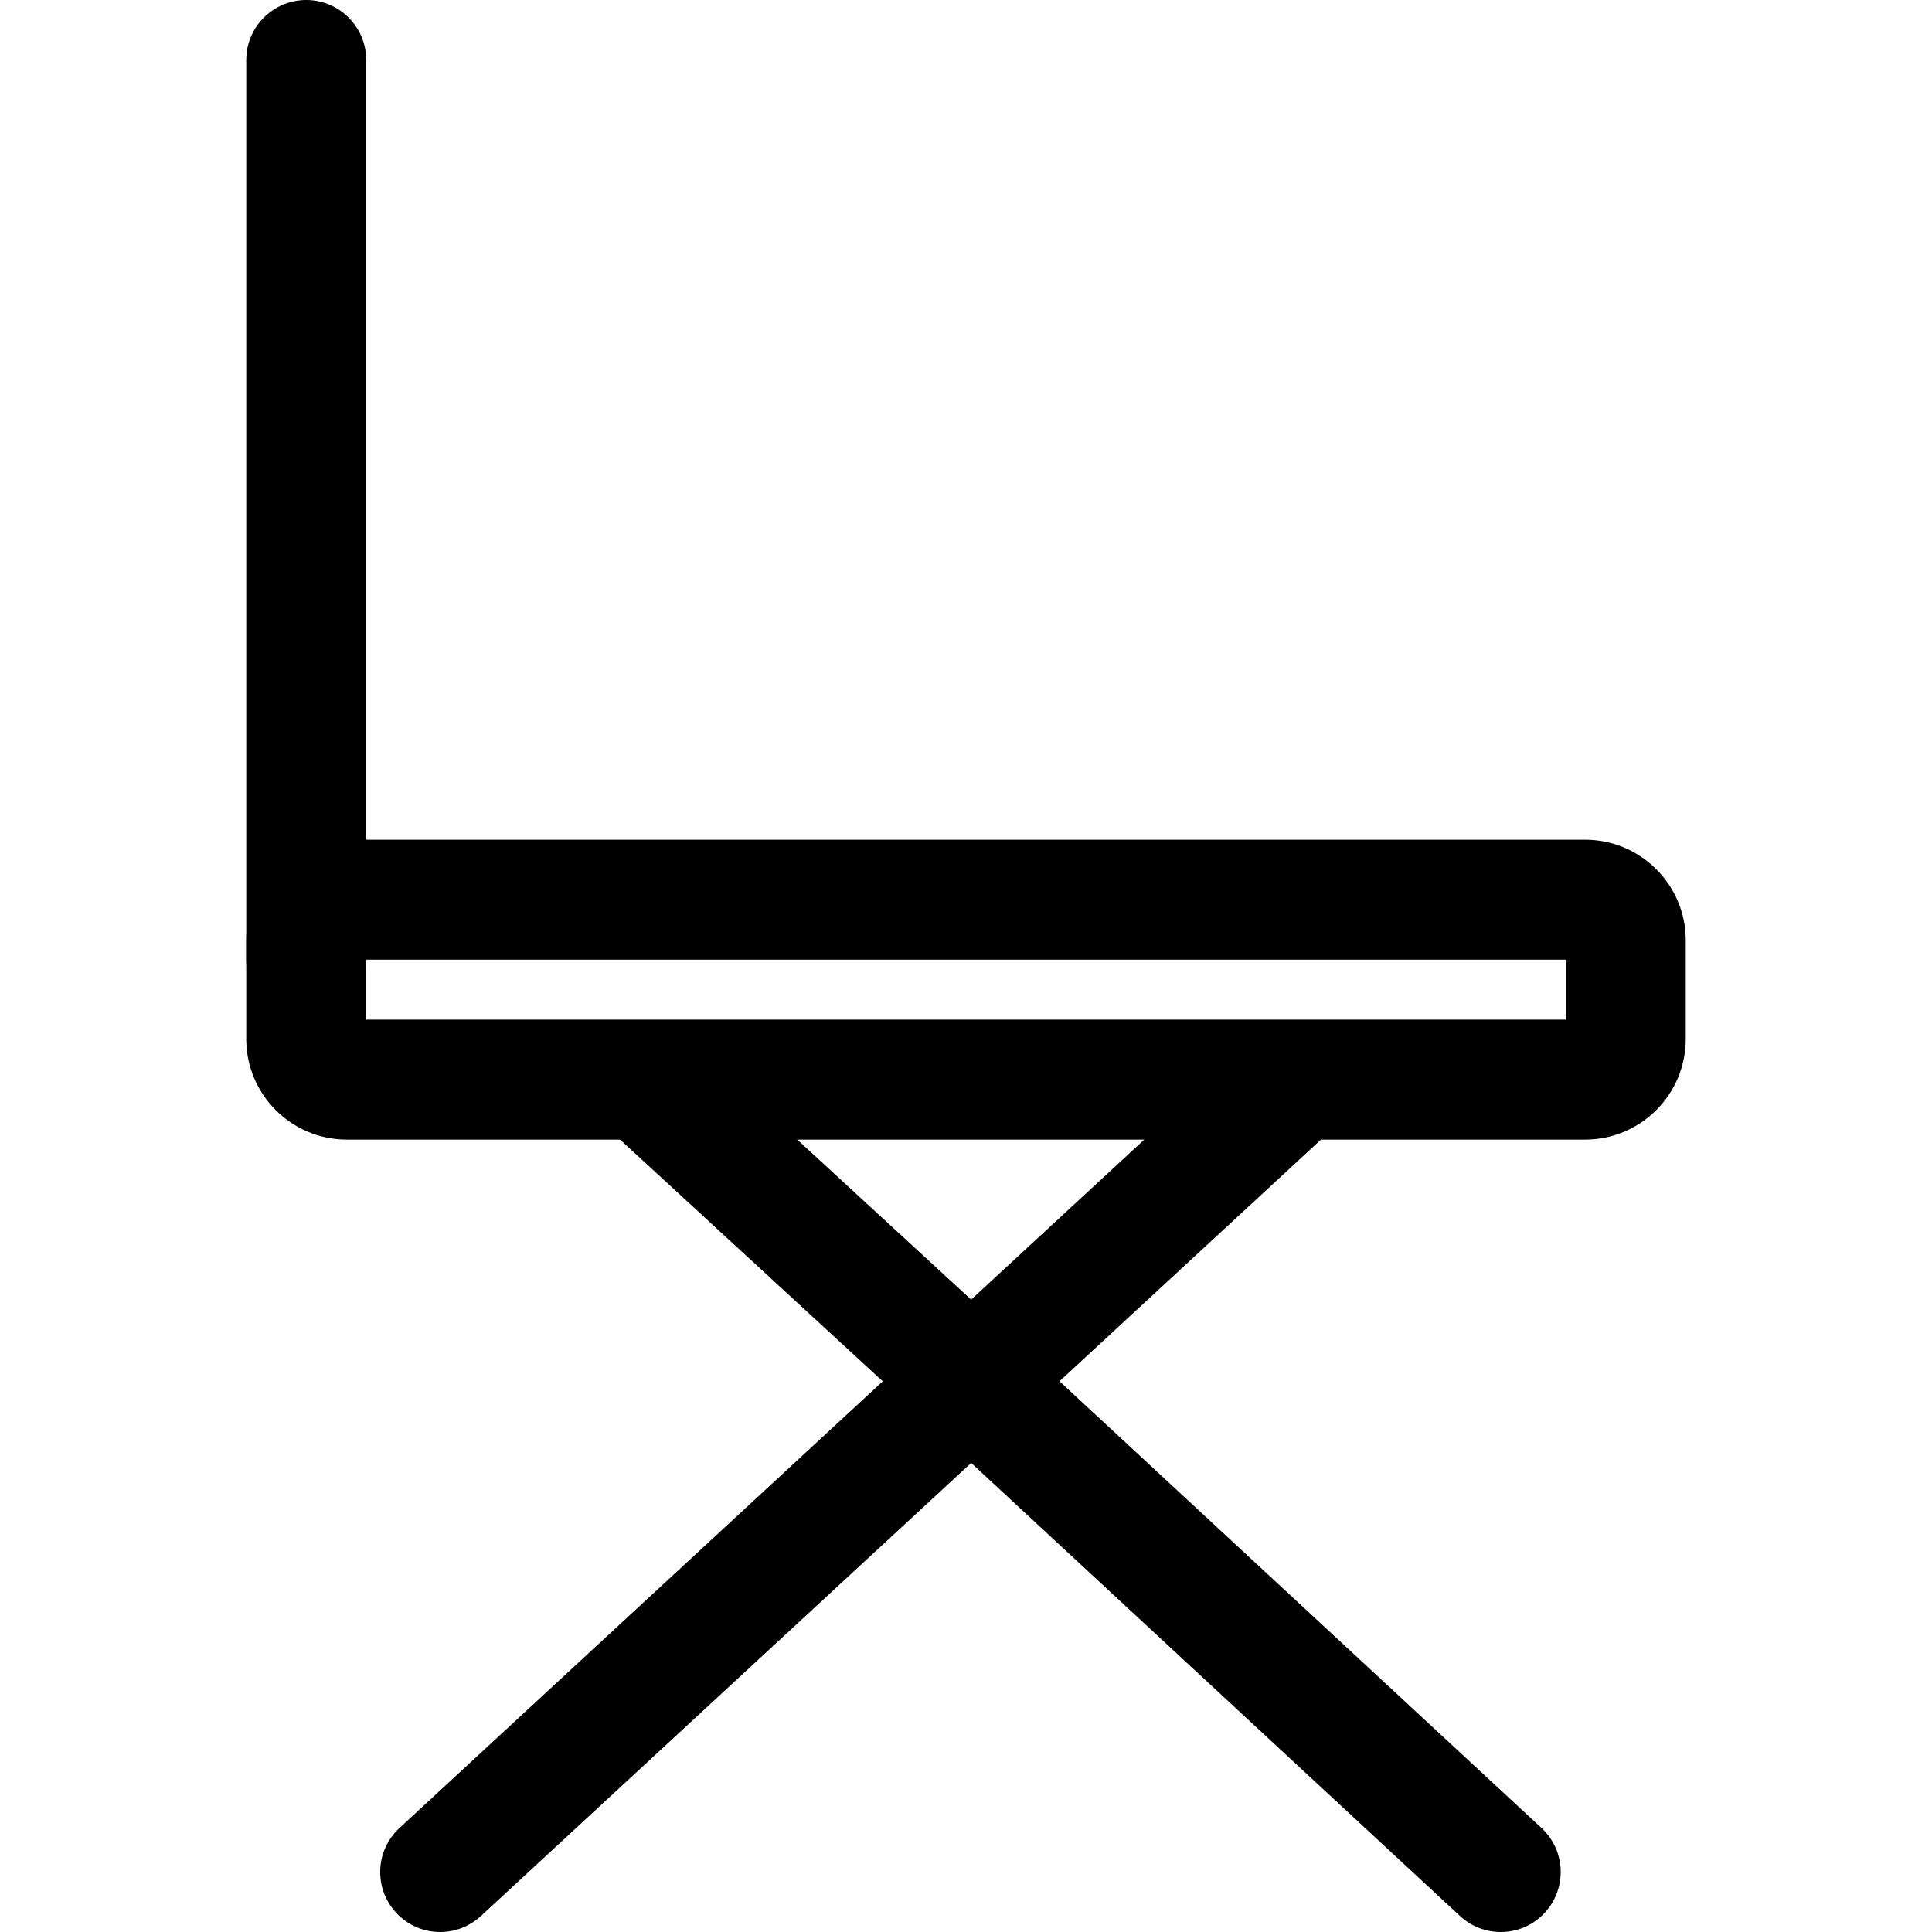
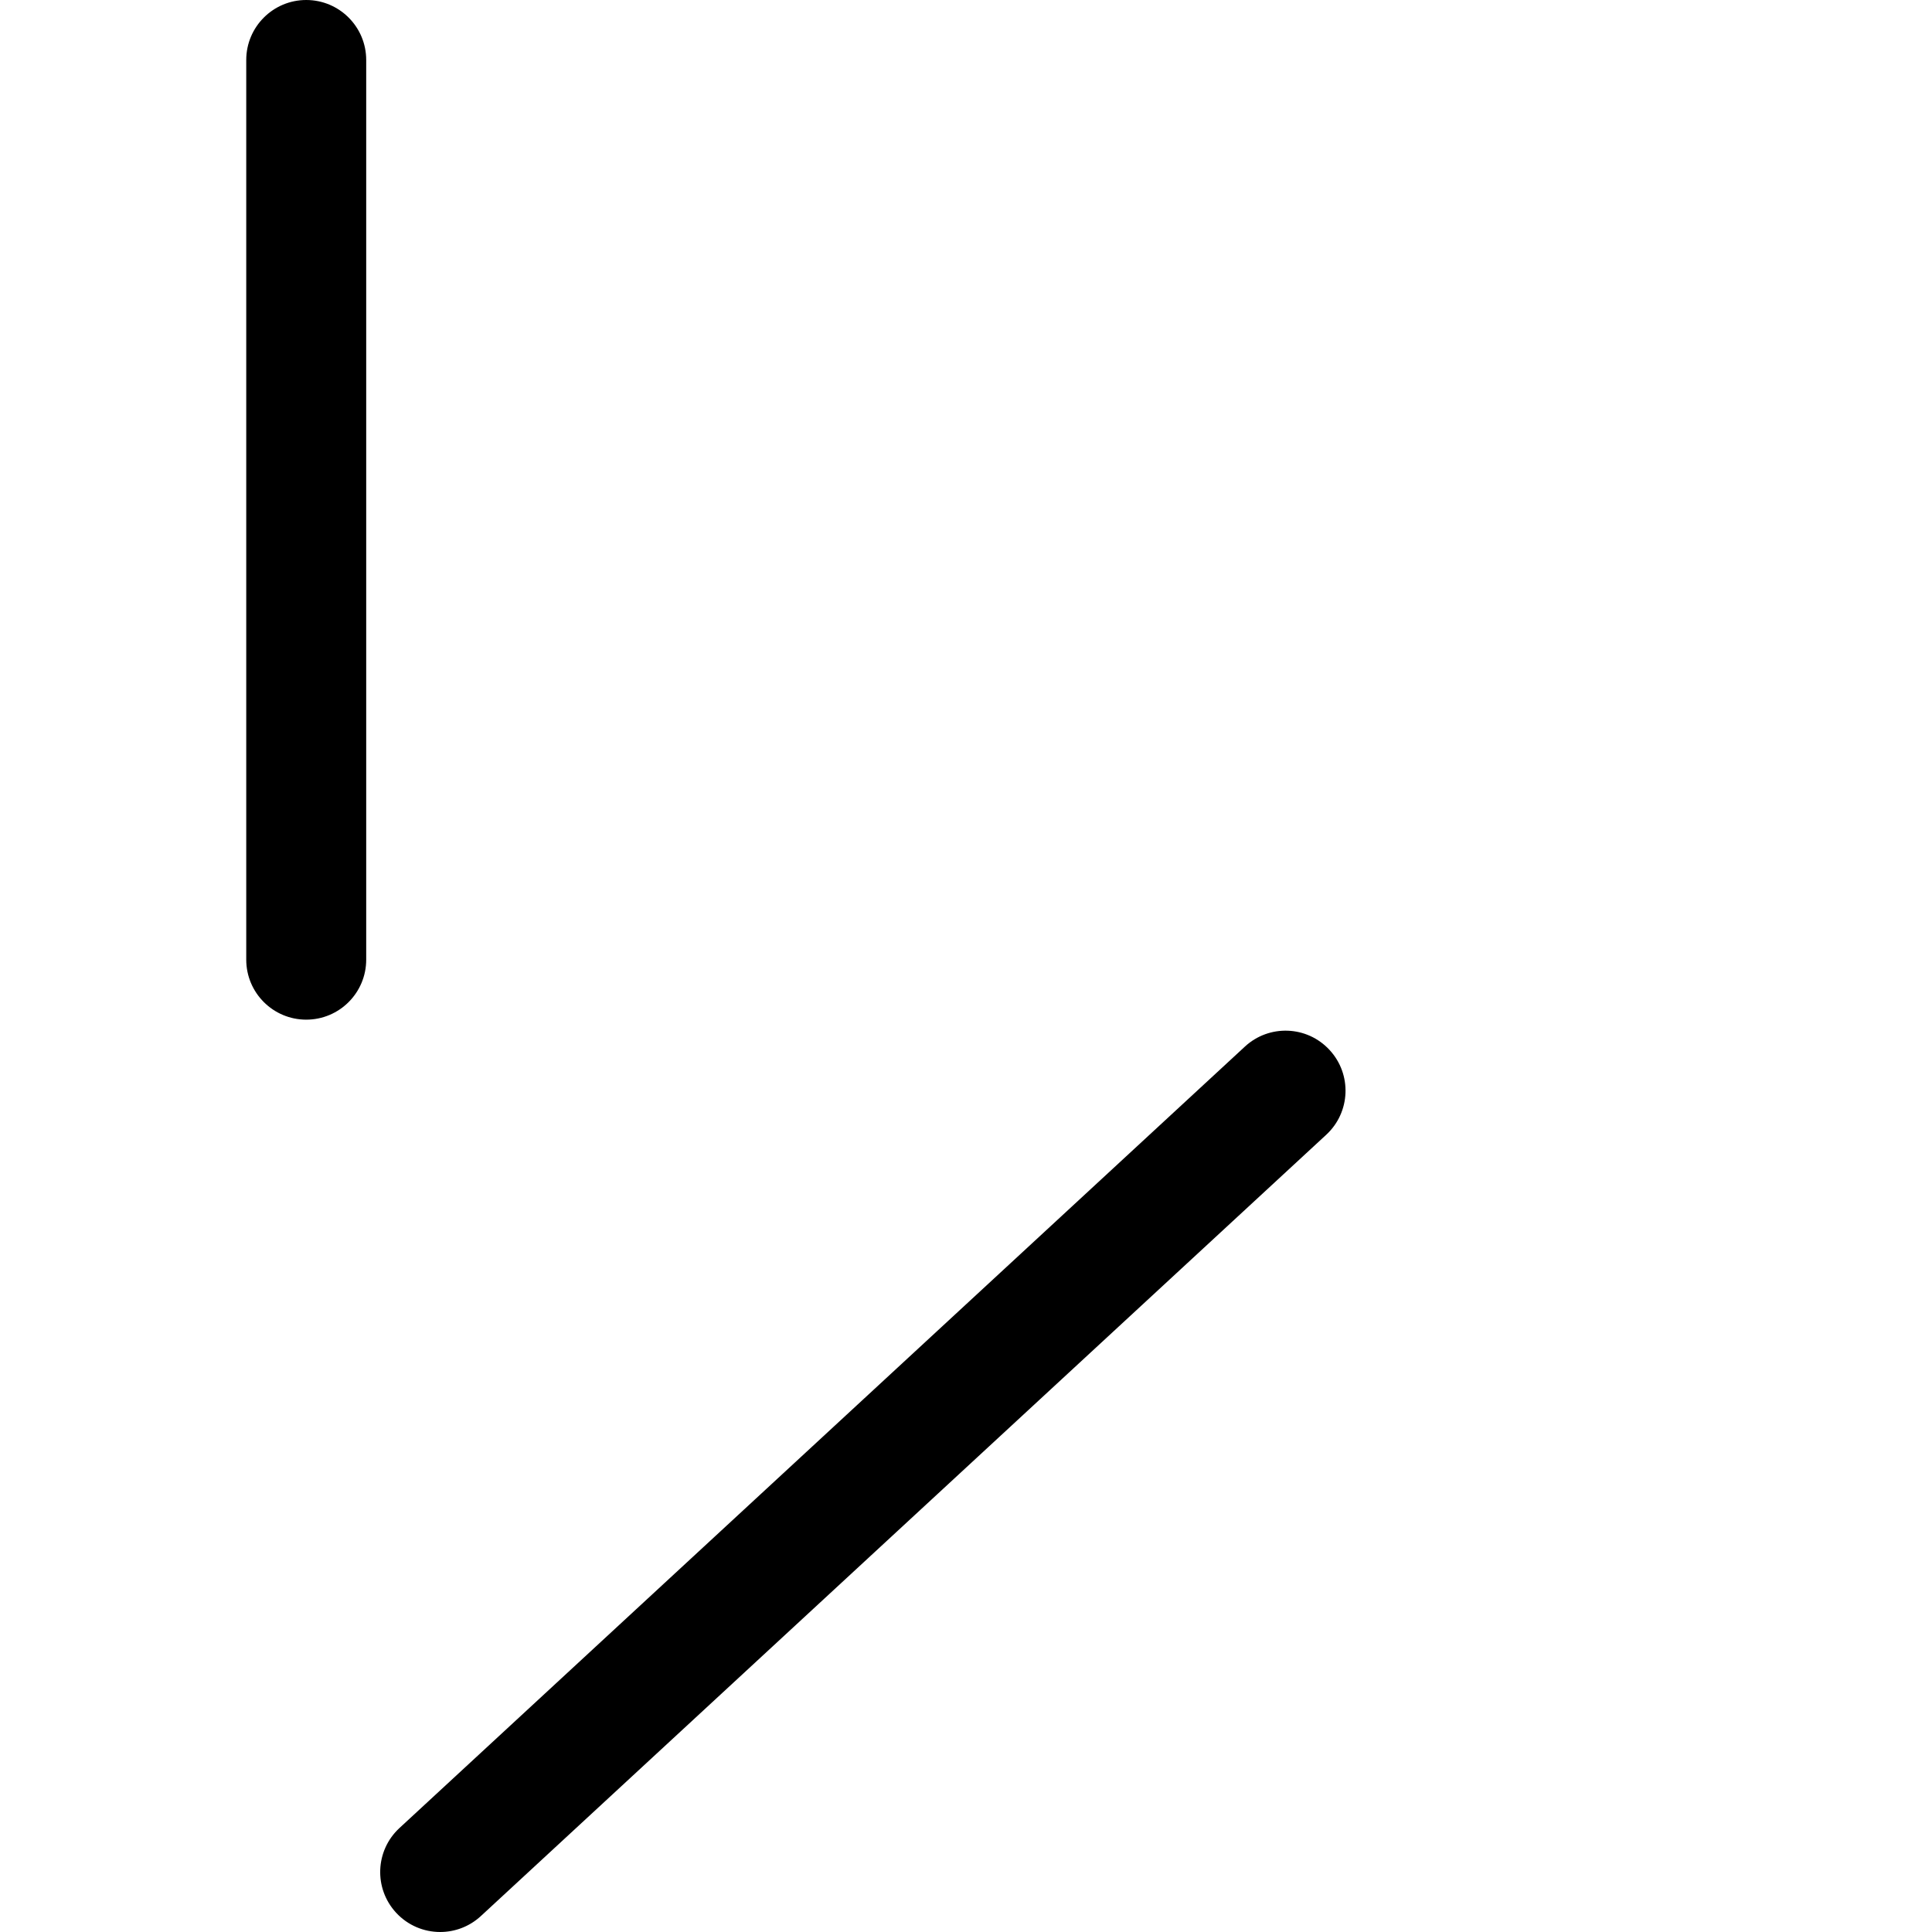
<svg xmlns="http://www.w3.org/2000/svg" fill="#000000" height="800px" width="800px" version="1.1" id="Layer_1" viewBox="0 0 515.376 515.376" xml:space="preserve">
  <g>
    <g>
-       <path d="M422.84,224H92.52c-14.8,0-26.832,12.032-26.832,26.832v26.336c0,14.8,12.032,26.832,26.832,26.832h330.32    c14.816,0,26.848-12.032,26.848-26.832v-26.336C449.688,236.032,437.656,224,422.84,224z M417.688,272h-320v-16h320V272z" />
-     </g>
+       </g>
  </g>
  <g>
    <g>
      <path d="M354.68,280.096c-6.016-6.528-16.128-6.896-22.608-0.896L106.568,487.632c-6.496,6-6.896,16.112-0.896,22.608    c3.152,3.408,7.44,5.136,11.744,5.136c3.888,0,7.776-1.408,10.864-4.256l225.504-208.416    C360.28,296.704,360.68,286.592,354.68,280.096z" />
    </g>
  </g>
  <g>
    <g>
-       <path d="M411.208,487.632l-141.472-131.12c-6.464-5.984-16.608-5.632-22.608,0.864c-6,6.48-5.616,16.608,0.864,22.608    l141.472,131.12c3.088,2.864,6.976,4.272,10.88,4.272c4.304,0,8.576-1.712,11.728-5.136    C418.072,503.76,417.688,493.632,411.208,487.632z" />
-     </g>
+       </g>
  </g>
  <g>
    <g>
-       <path d="M269.704,356.48l-85.12-78.32c-6.528-5.968-16.624-5.552-22.608,0.944c-5.984,6.512-5.552,16.624,0.944,22.608    l85.12,78.32c3.088,2.832,6.96,4.224,10.832,4.224c4.32,0,8.624-1.744,11.776-5.168C276.632,372.576,276.2,362.464,269.704,356.48    z" />
-     </g>
+       </g>
  </g>
  <g>
    <g>
      <path d="M81.688,0c-8.832,0-16,7.168-16,16v240c0,8.832,7.168,16,16,16c8.832,0,16-7.168,16-16V16C97.688,7.168,90.52,0,81.688,0z    " />
    </g>
  </g>
</svg>